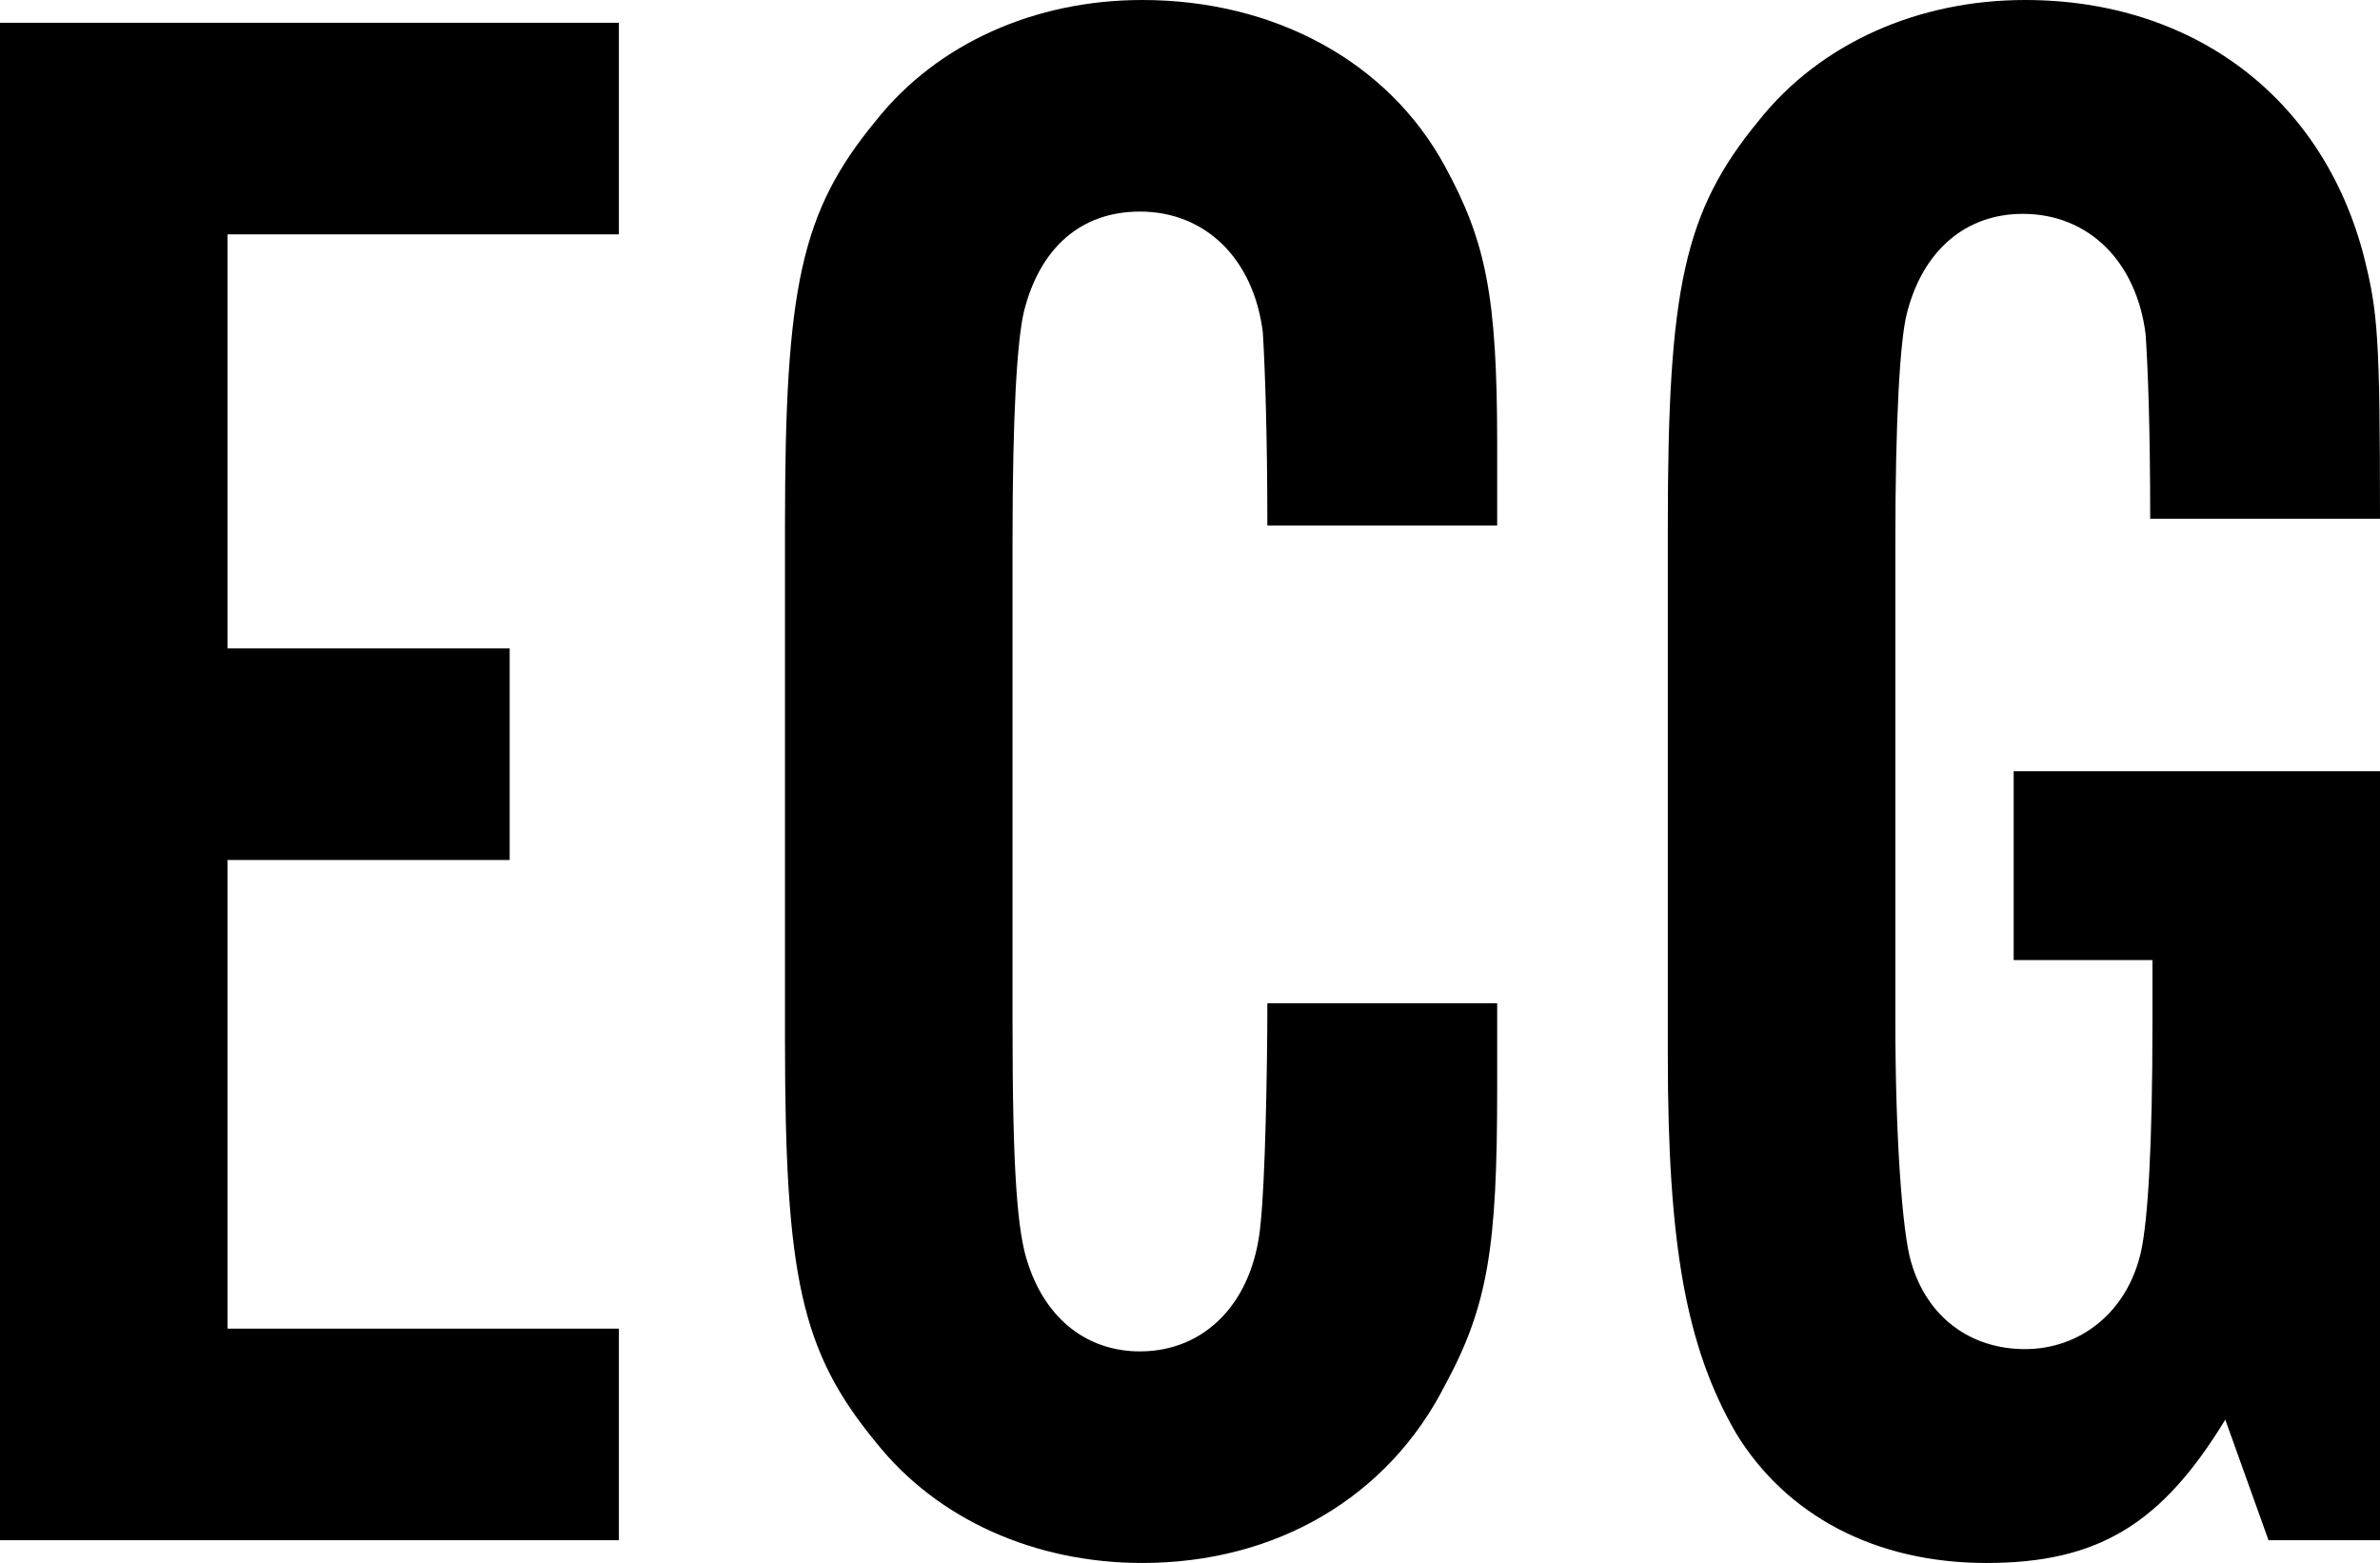
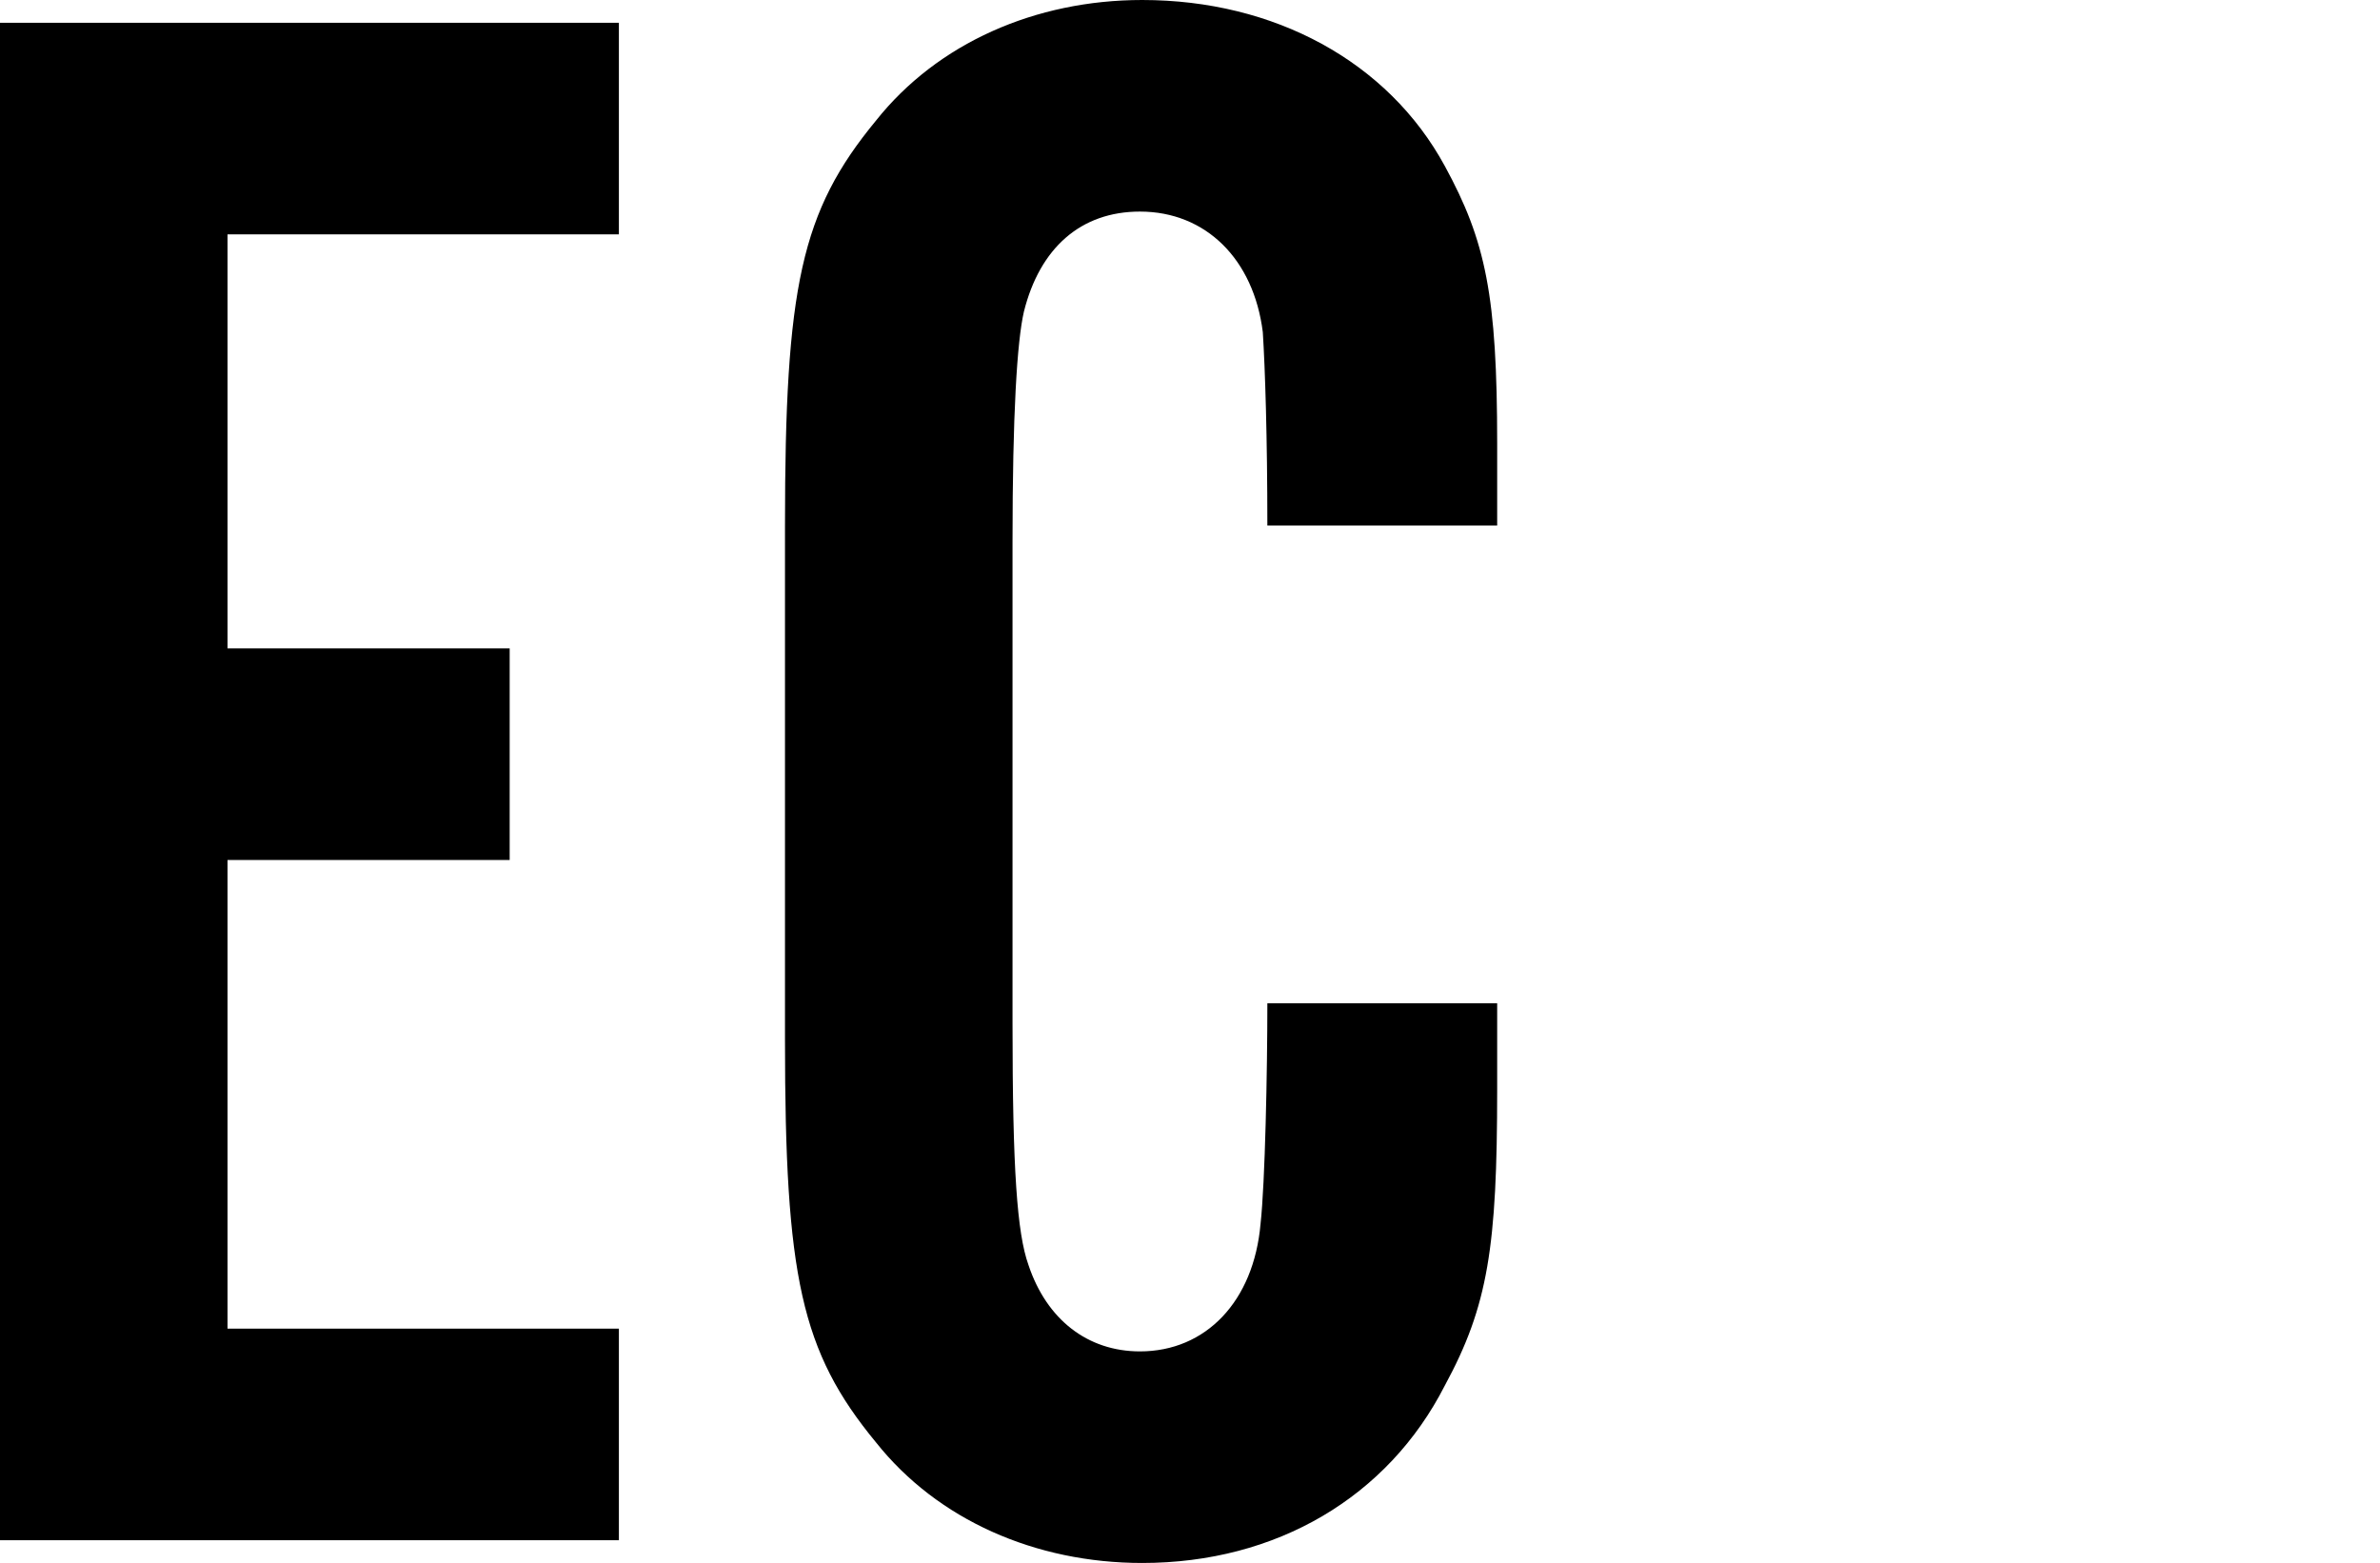
<svg xmlns="http://www.w3.org/2000/svg" version="1.1" id="_レイヤー_1" x="0px" y="0px" viewBox="0 0 313.8 206.1" style="enable-background:new 0 0 313.8 206.1;" xml:space="preserve">
  <path d="M81.6,30.9H30v54.6h37.2v27.9H30v61.8h51.6v27.9H0V3h81.6V30.9z" />
  <path d="M167.1,69.3c0-11.7-0.3-20.7-0.6-25.5c-1.2-9.6-7.5-15.9-16.2-15.9c-7.8,0-13.2,4.8-15.3,13.2c-0.9,3.9-1.5,13.5-1.5,30.3  V135c0,19.2,0.6,27.6,2.1,31.8c2.4,7.2,7.8,11.4,14.7,11.4c8.7,0,15-6.6,15.9-16.8c0.6-5.4,0.9-20.1,0.9-29.1h30.3v11.4  c0,20.7-1.2,28.5-6.9,39c-7.5,14.7-22.2,23.4-39.9,23.4c-14.1,0-27-5.7-35.1-15.9c-9.9-12-12-21.9-12-53.1V69.3  c0-31.5,2.1-41.4,12-53.4C123.6,5.7,136.5,0,150.6,0C168,0,183,8.1,190.5,21.9c5.4,9.9,6.9,17.1,6.9,36.6v10.8H167.1L167.1,69.3z" />
-   <path d="M313.8,203.1h-14.7l-5.7-15.9c-8.4,13.8-16.8,18.9-31.5,18.9s-26.4-6.3-33-17.1c-6.6-11.4-9-24.9-9-49.8V69.3  c0-31.2,2.1-41.4,12-53.4C240,5.7,252.9,0,267,0c22.2,0,39.3,12.9,44.7,33.9c1.8,7.2,2.1,10.5,2.1,34.5h-30.3  c0-12-0.3-19.8-0.6-24.3c-1.2-9.6-7.5-15.9-16.2-15.9c-7.5,0-13.2,4.8-15.3,13.2c-0.9,3.6-1.5,14.1-1.5,30v63.3  c0,15,0.9,27.9,2.1,31.8c2.1,7.2,7.8,11.4,15,11.4s13.5-4.8,15.3-12.9c0.9-4.2,1.5-13.8,1.5-30.3v-8.1h-18.3v-24.9h48.3L313.8,203.1  L313.8,203.1z" />
</svg>